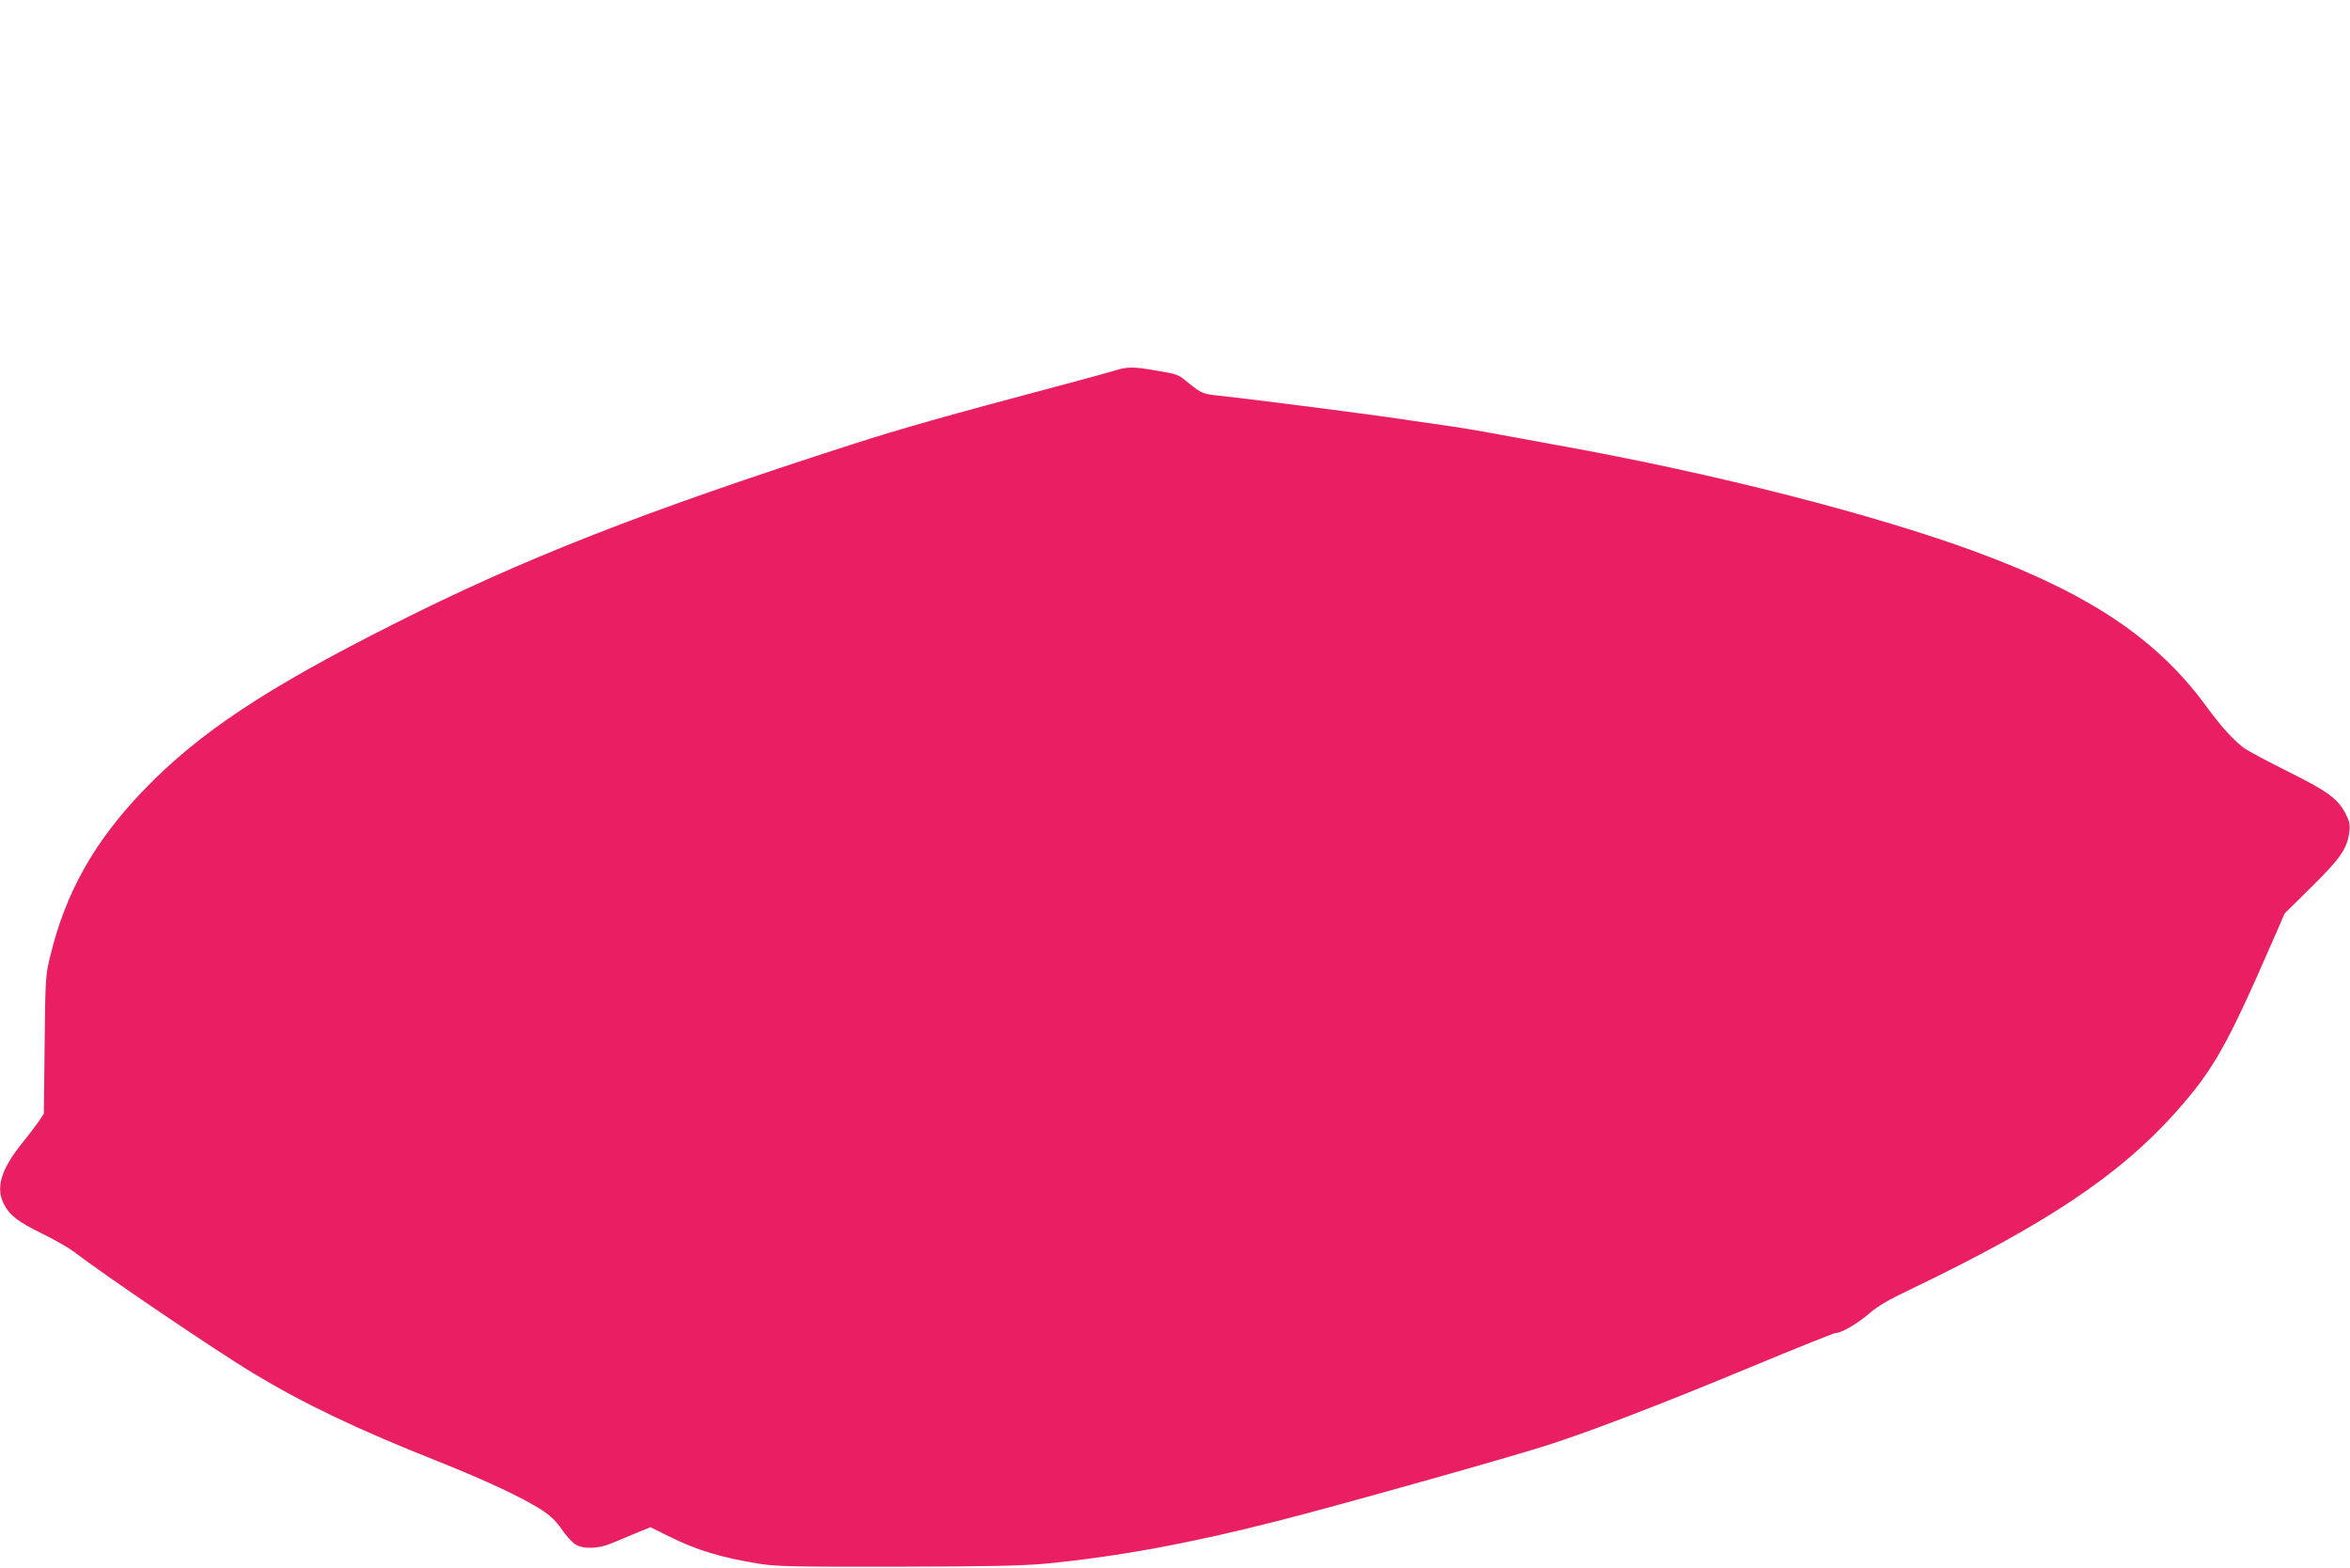
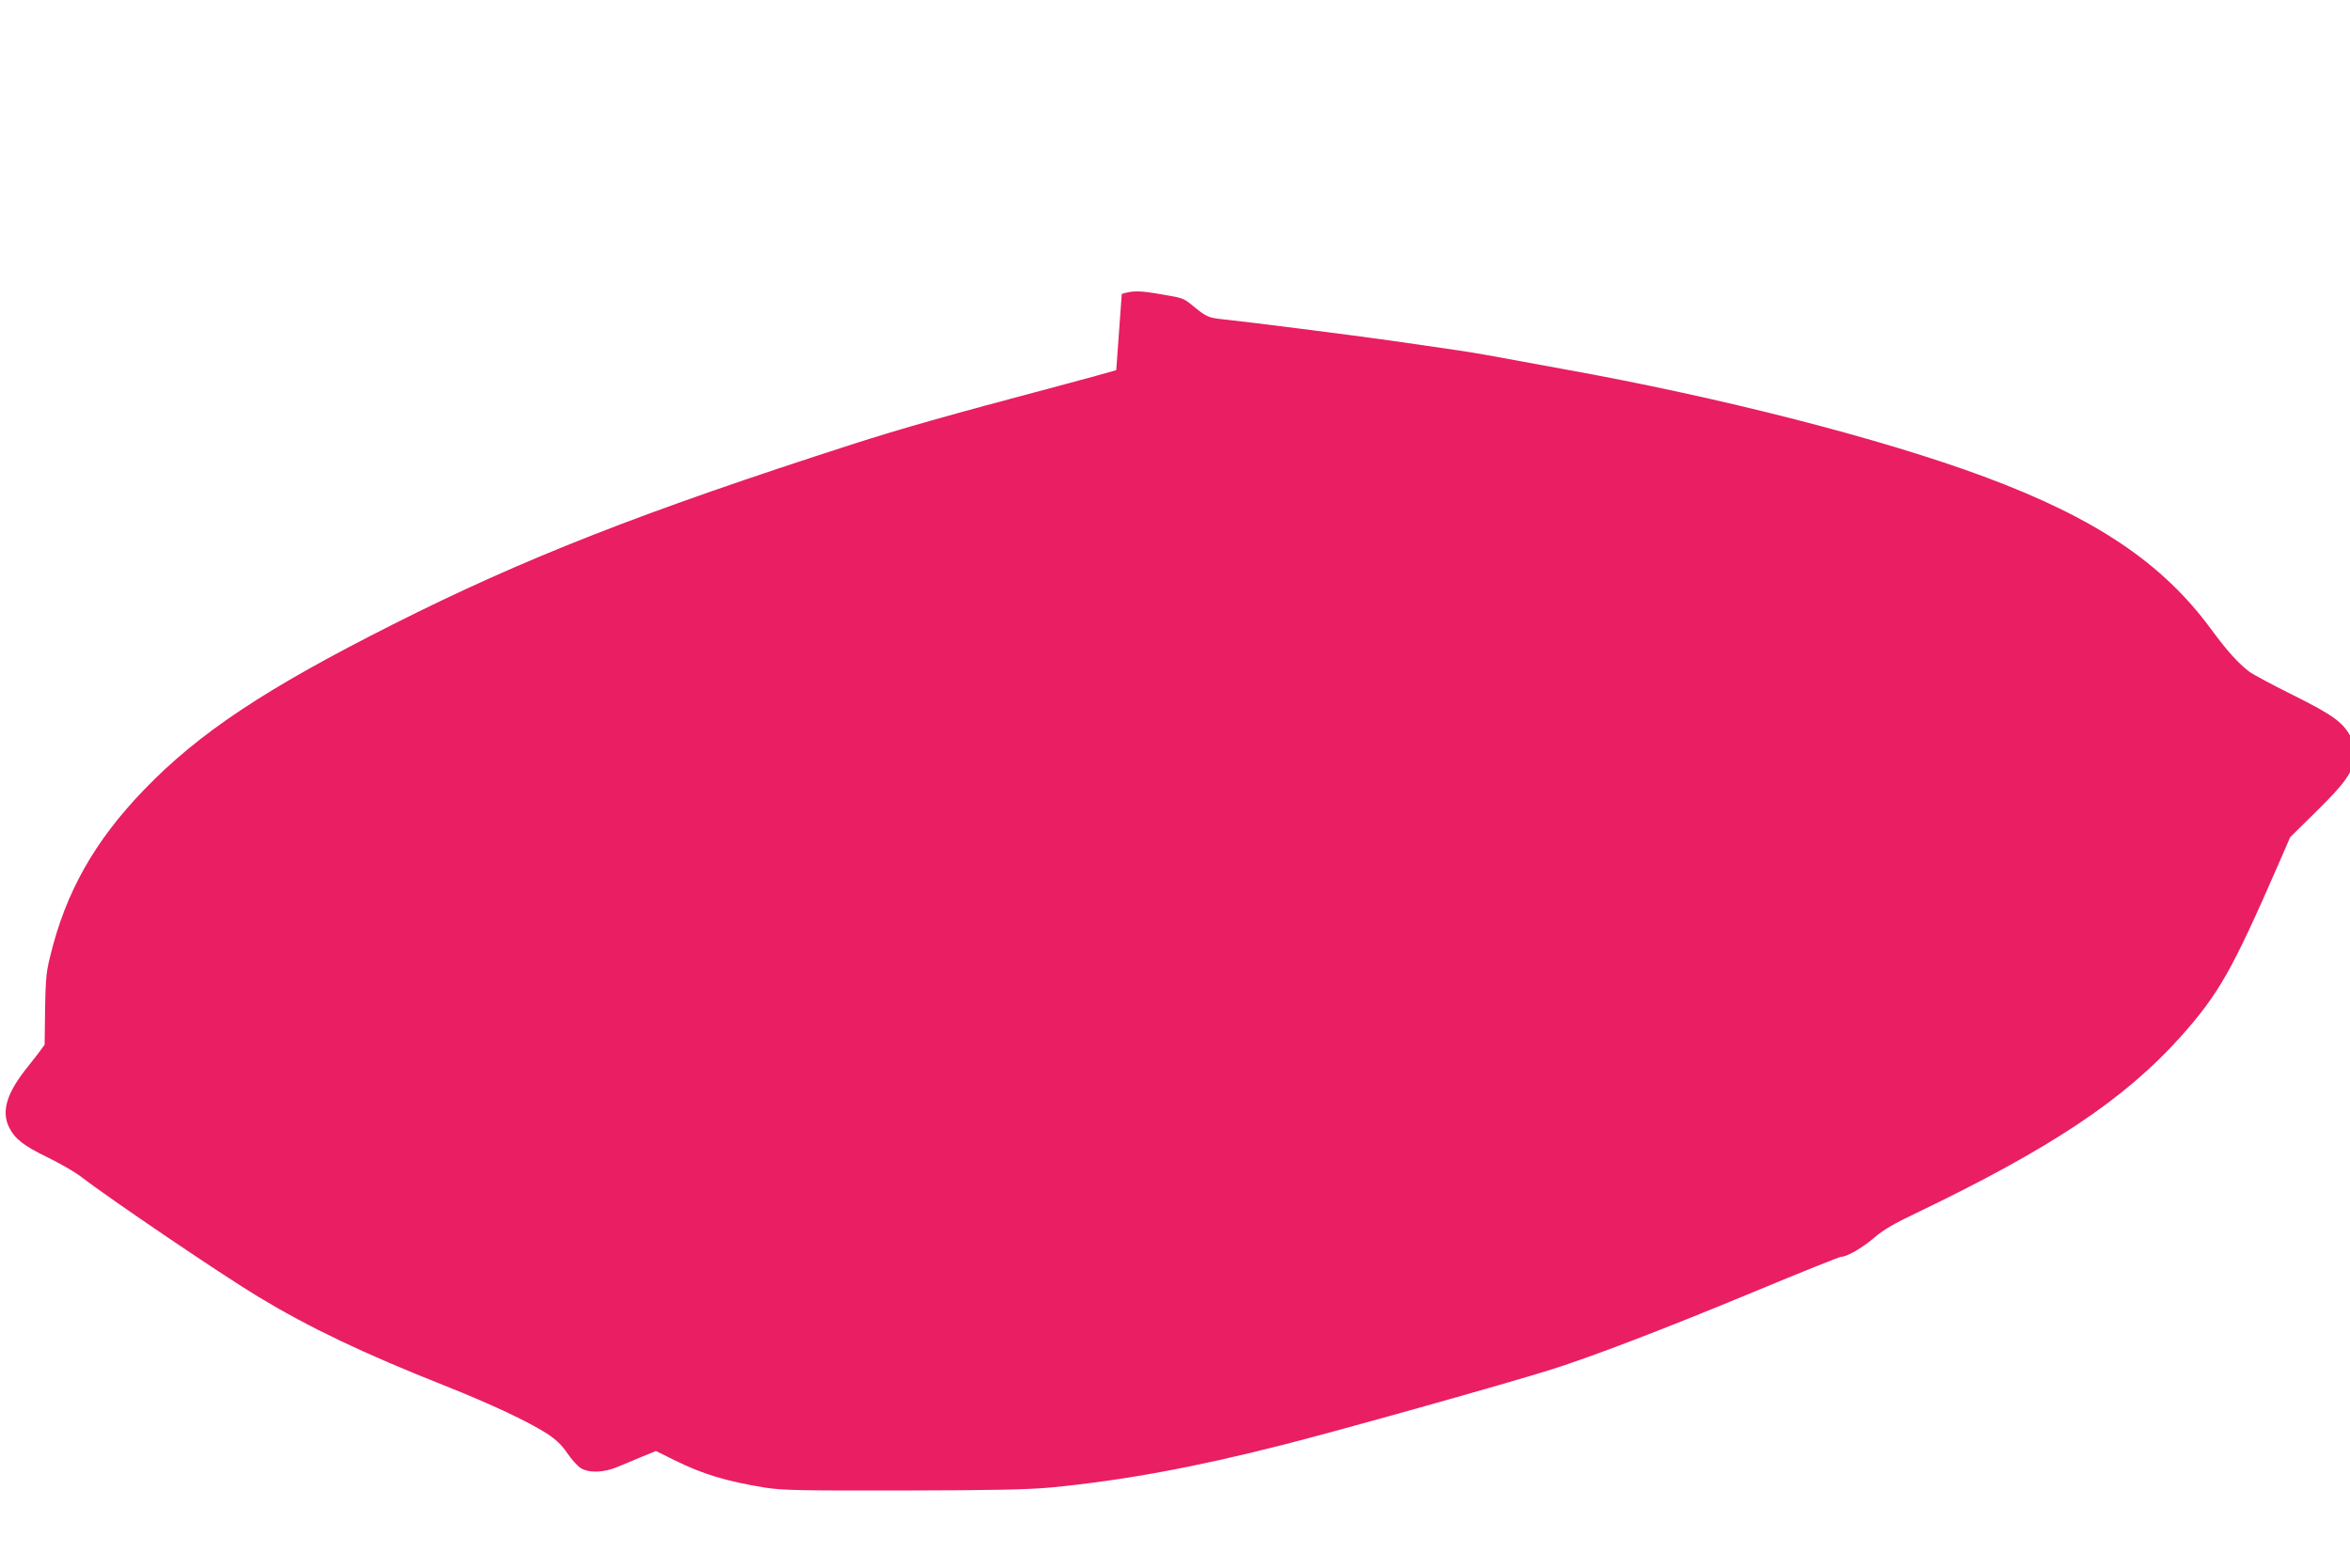
<svg xmlns="http://www.w3.org/2000/svg" version="1.0" width="1280pt" height="854pt" viewBox="0 0 1280 854" preserveAspectRatio="xMidYMid meet">
  <g transform="translate(0,854) scale(0.1,-0.1)" fill="#e91e63" stroke="none">
-     <path d="M6080 6524 c-25 -8 -164 -46 -310 -85 -614 -163 -860 -233 -1125 -318 -1143 -368 -1794 -623 -2505 -982 -693 -349 -1056 -590 -1355 -900 -270 -280 -428 -559 -512 -909 -25 -101 -26 -120 -30 -480 l-4 -375 -26 -40 c-15 -22 -55 -75 -90 -118 -115 -142 -147 -242 -104 -331 32 -64 77 -100 213 -166 65 -32 142 -76 171 -98 171 -131 772 -538 974 -660 280 -169 574 -309 1013 -483 254 -101 456 -196 559 -262 50 -33 81 -62 111 -107 23 -34 56 -70 73 -81 46 -28 127 -25 202 7 33 14 93 39 134 56 l74 30 101 -50 c153 -76 283 -115 491 -149 98 -15 180 -17 755 -16 509 1 680 5 810 17 388 38 777 109 1255 231 305 77 1217 333 1465 411 230 73 619 222 1108 425 250 104 462 189 471 189 32 0 117 50 181 105 47 41 107 76 225 132 734 352 1138 621 1443 962 208 234 279 358 533 941 l63 145 147 145 c157 155 193 207 205 297 5 41 2 58 -19 99 -42 83 -96 123 -317 233 -111 55 -219 113 -239 128 -61 47 -121 113 -209 233 -264 359 -629 604 -1235 829 -558 207 -1431 431 -2287 585 -168 31 -354 65 -415 76 -113 20 -168 28 -530 80 -206 29 -787 103 -915 116 -76 8 -89 14 -150 63 -64 53 -61 52 -179 72 -123 22 -160 22 -221 3z" />
+     <path d="M6080 6524 c-25 -8 -164 -46 -310 -85 -614 -163 -860 -233 -1125 -318 -1143 -368 -1794 -623 -2505 -982 -693 -349 -1056 -590 -1355 -900 -270 -280 -428 -559 -512 -909 -25 -101 -26 -120 -30 -480 c-15 -22 -55 -75 -90 -118 -115 -142 -147 -242 -104 -331 32 -64 77 -100 213 -166 65 -32 142 -76 171 -98 171 -131 772 -538 974 -660 280 -169 574 -309 1013 -483 254 -101 456 -196 559 -262 50 -33 81 -62 111 -107 23 -34 56 -70 73 -81 46 -28 127 -25 202 7 33 14 93 39 134 56 l74 30 101 -50 c153 -76 283 -115 491 -149 98 -15 180 -17 755 -16 509 1 680 5 810 17 388 38 777 109 1255 231 305 77 1217 333 1465 411 230 73 619 222 1108 425 250 104 462 189 471 189 32 0 117 50 181 105 47 41 107 76 225 132 734 352 1138 621 1443 962 208 234 279 358 533 941 l63 145 147 145 c157 155 193 207 205 297 5 41 2 58 -19 99 -42 83 -96 123 -317 233 -111 55 -219 113 -239 128 -61 47 -121 113 -209 233 -264 359 -629 604 -1235 829 -558 207 -1431 431 -2287 585 -168 31 -354 65 -415 76 -113 20 -168 28 -530 80 -206 29 -787 103 -915 116 -76 8 -89 14 -150 63 -64 53 -61 52 -179 72 -123 22 -160 22 -221 3z" />
  </g>
</svg>